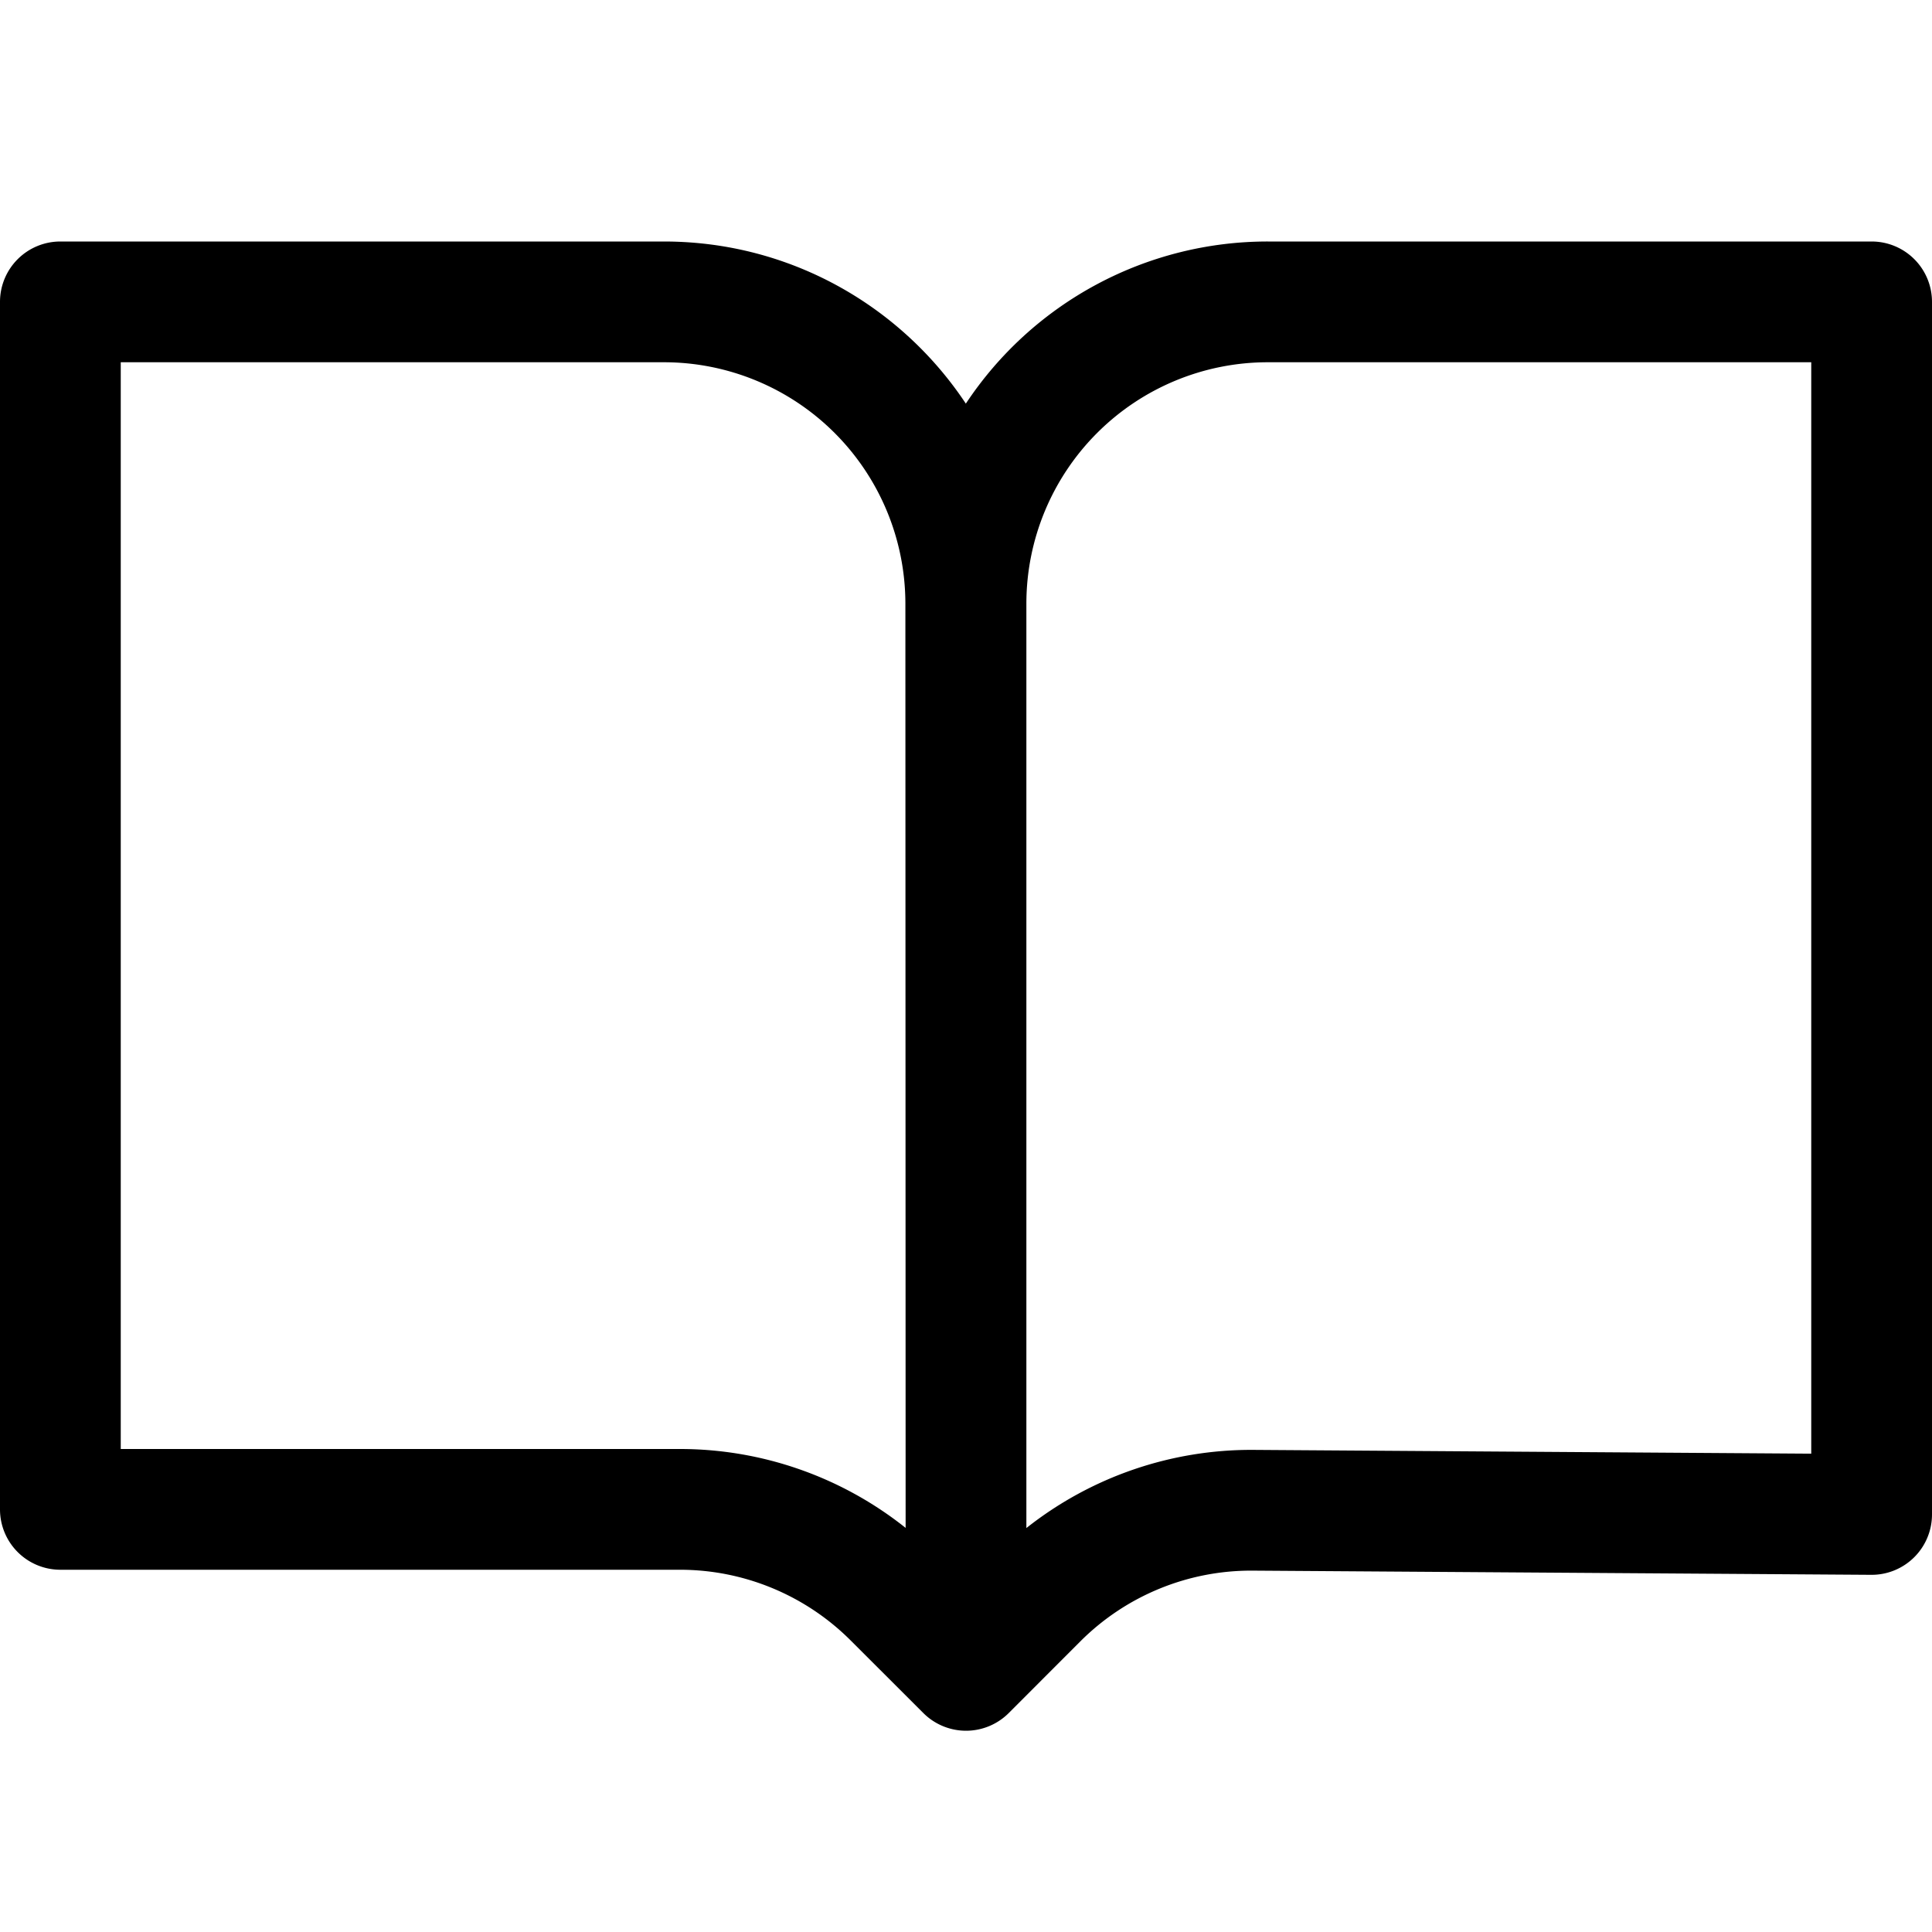
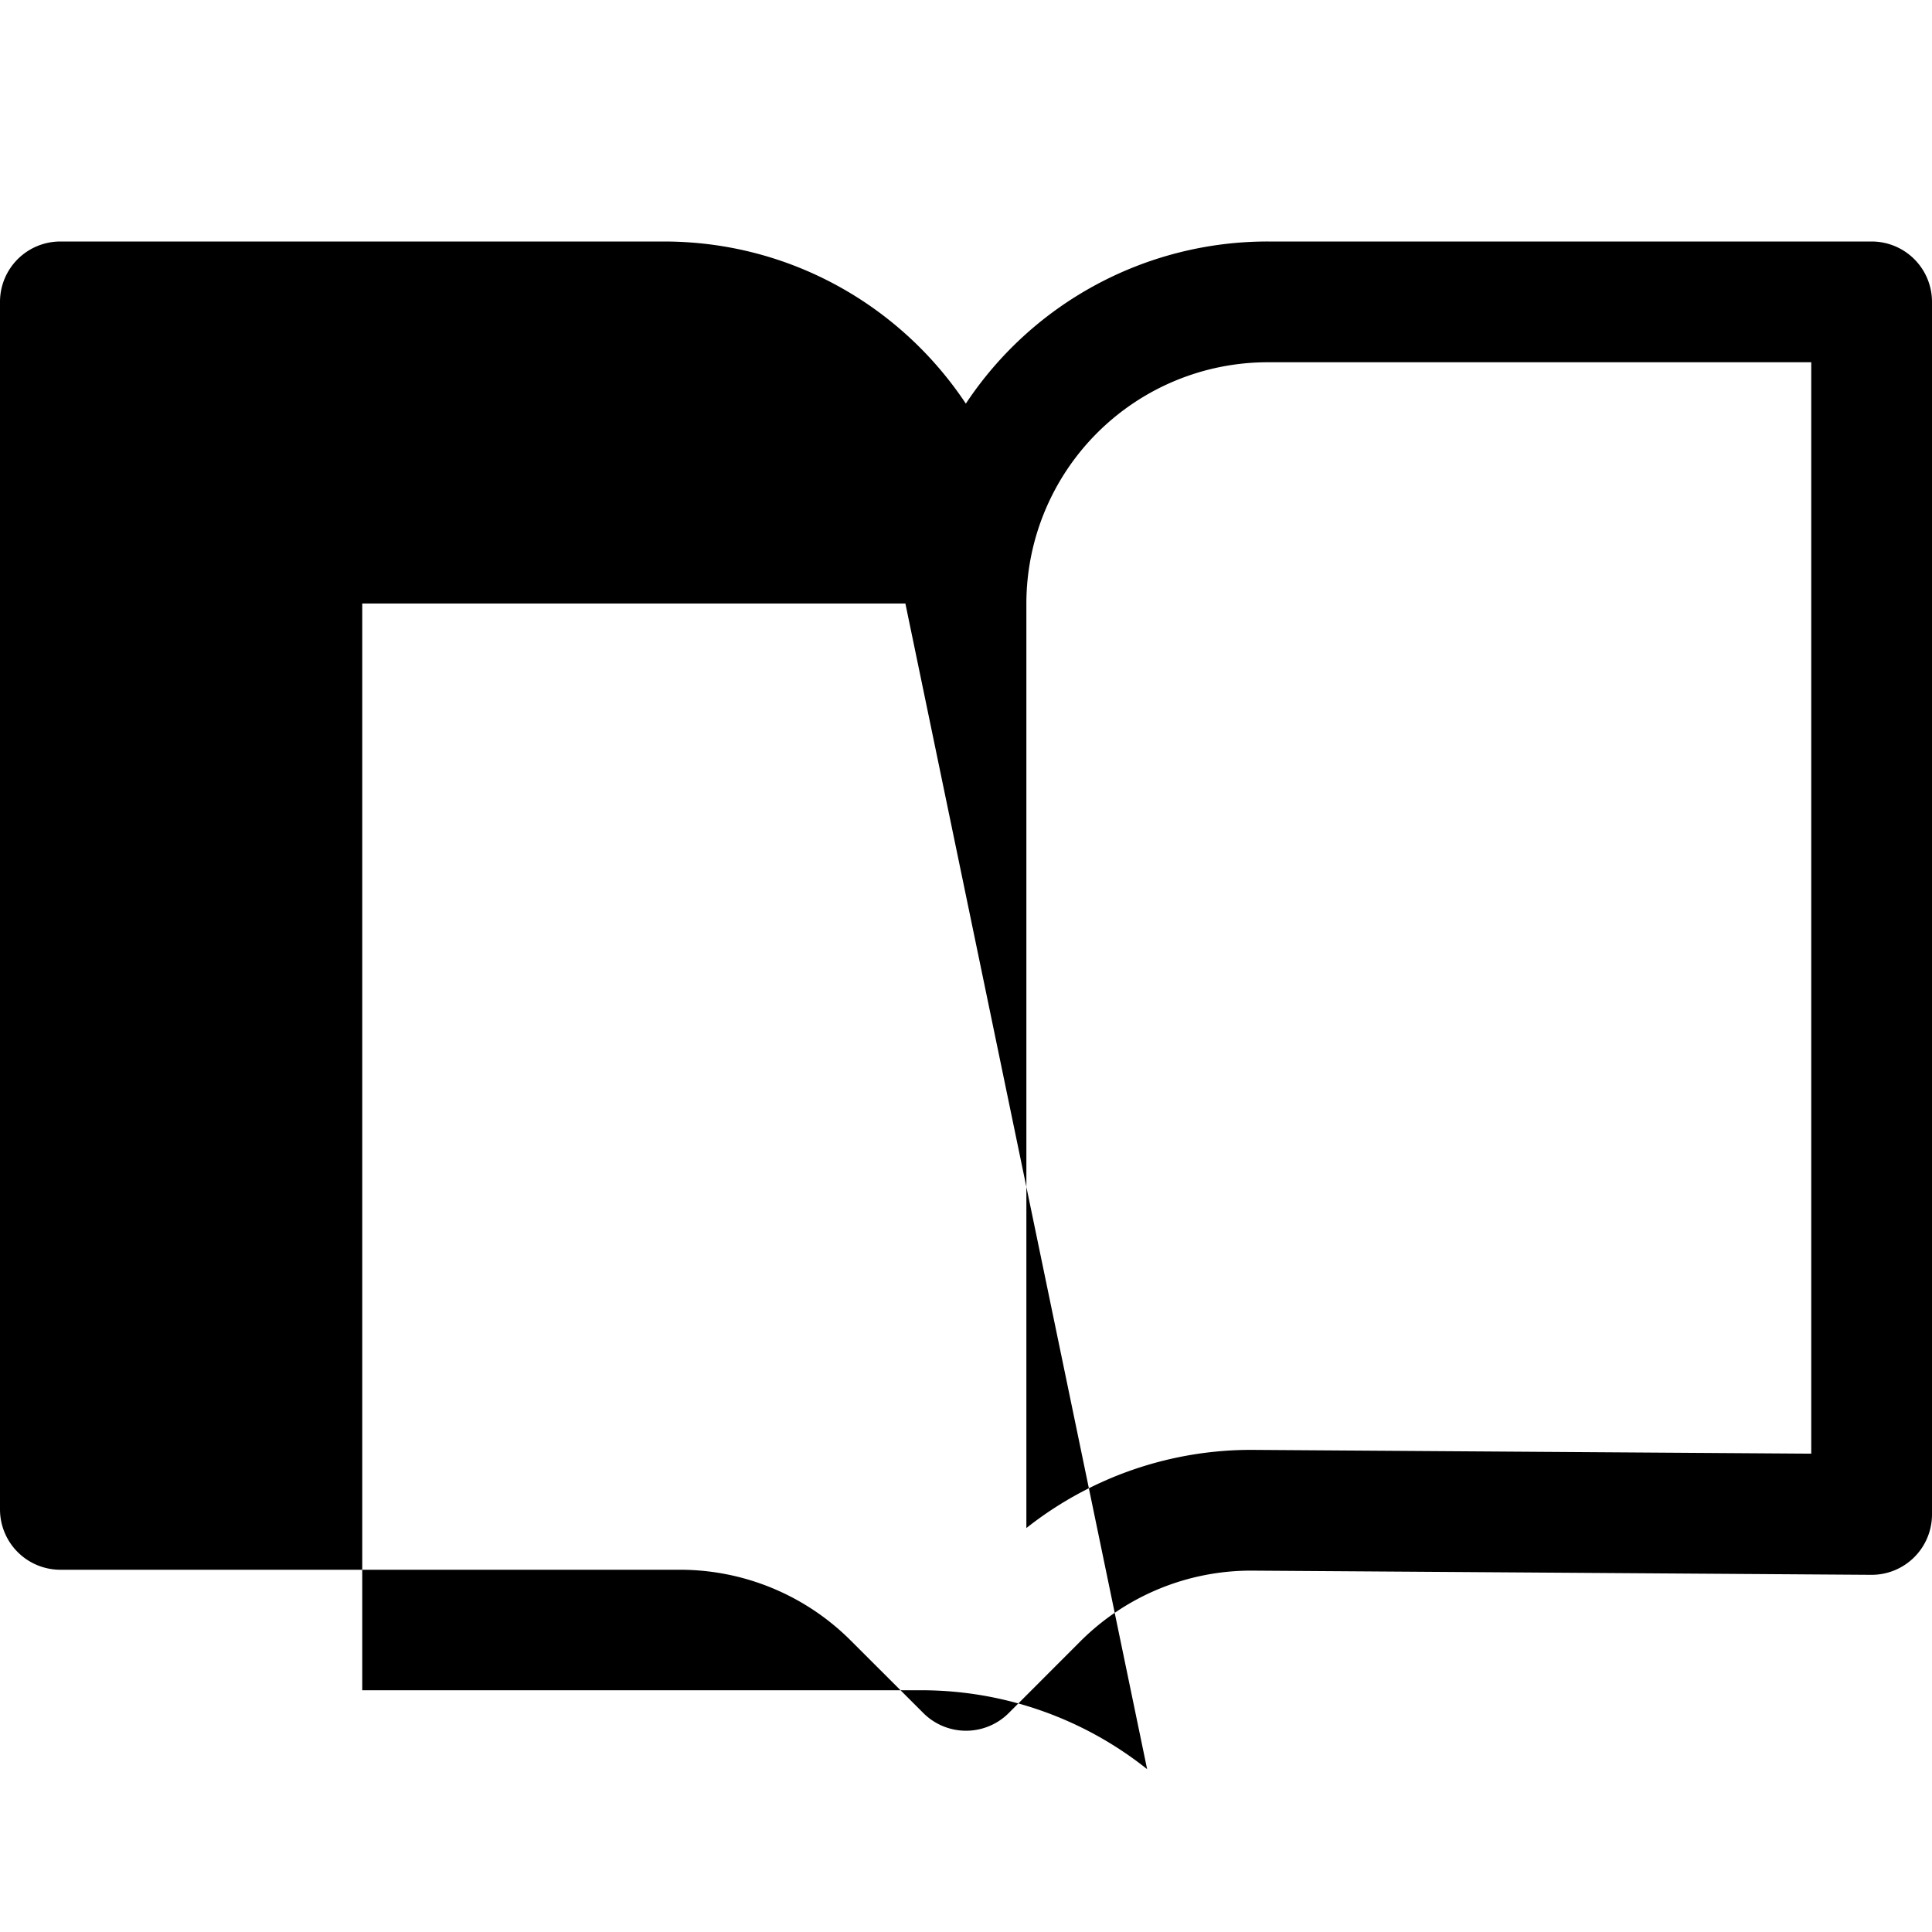
<svg xmlns="http://www.w3.org/2000/svg" height="800" viewBox="0 0 24 24" width="800">
-   <path d="m0 3.75a.75.75 0 0 1 .75-.75h7.497c1.566 0 2.945.8 3.751 2.014a4.496 4.496 0 0 1 3.752-2.014h7.5a.75.75 0 0 1 .75.75v15.063a.75.75 0 0 1 -.755.75l-7.682-.052a3 3 0 0 0 -2.142.878l-.89.891a.75.75 0 0 1 -1.061 0l-.902-.901a3 3 0 0 0 -2.121-.879h-7.697a.75.75 0 0 1 -.75-.75zm11.247 3.747a3 3 0 0 0 -3-2.997h-6.747v13.5h6.947a4.5 4.5 0 0 1 2.803.98zm1.503 11.485v-11.482a3 3 0 0 1 3-3h6.75v13.558l-6.927-.047a4.5 4.5 0 0 0 -2.823.971z" fill-rule="evenodd" />
+   <path d="m0 3.75a.75.75 0 0 1 .75-.75h7.497c1.566 0 2.945.8 3.751 2.014a4.496 4.496 0 0 1 3.752-2.014h7.5a.75.75 0 0 1 .75.75v15.063a.75.75 0 0 1 -.755.75l-7.682-.052a3 3 0 0 0 -2.142.878l-.89.891a.75.75 0 0 1 -1.061 0l-.902-.901a3 3 0 0 0 -2.121-.879h-7.697a.75.75 0 0 1 -.75-.75zm11.247 3.747h-6.747v13.5h6.947a4.5 4.5 0 0 1 2.803.98zm1.503 11.485v-11.482a3 3 0 0 1 3-3h6.75v13.558l-6.927-.047a4.5 4.5 0 0 0 -2.823.971z" fill-rule="evenodd" />
</svg>